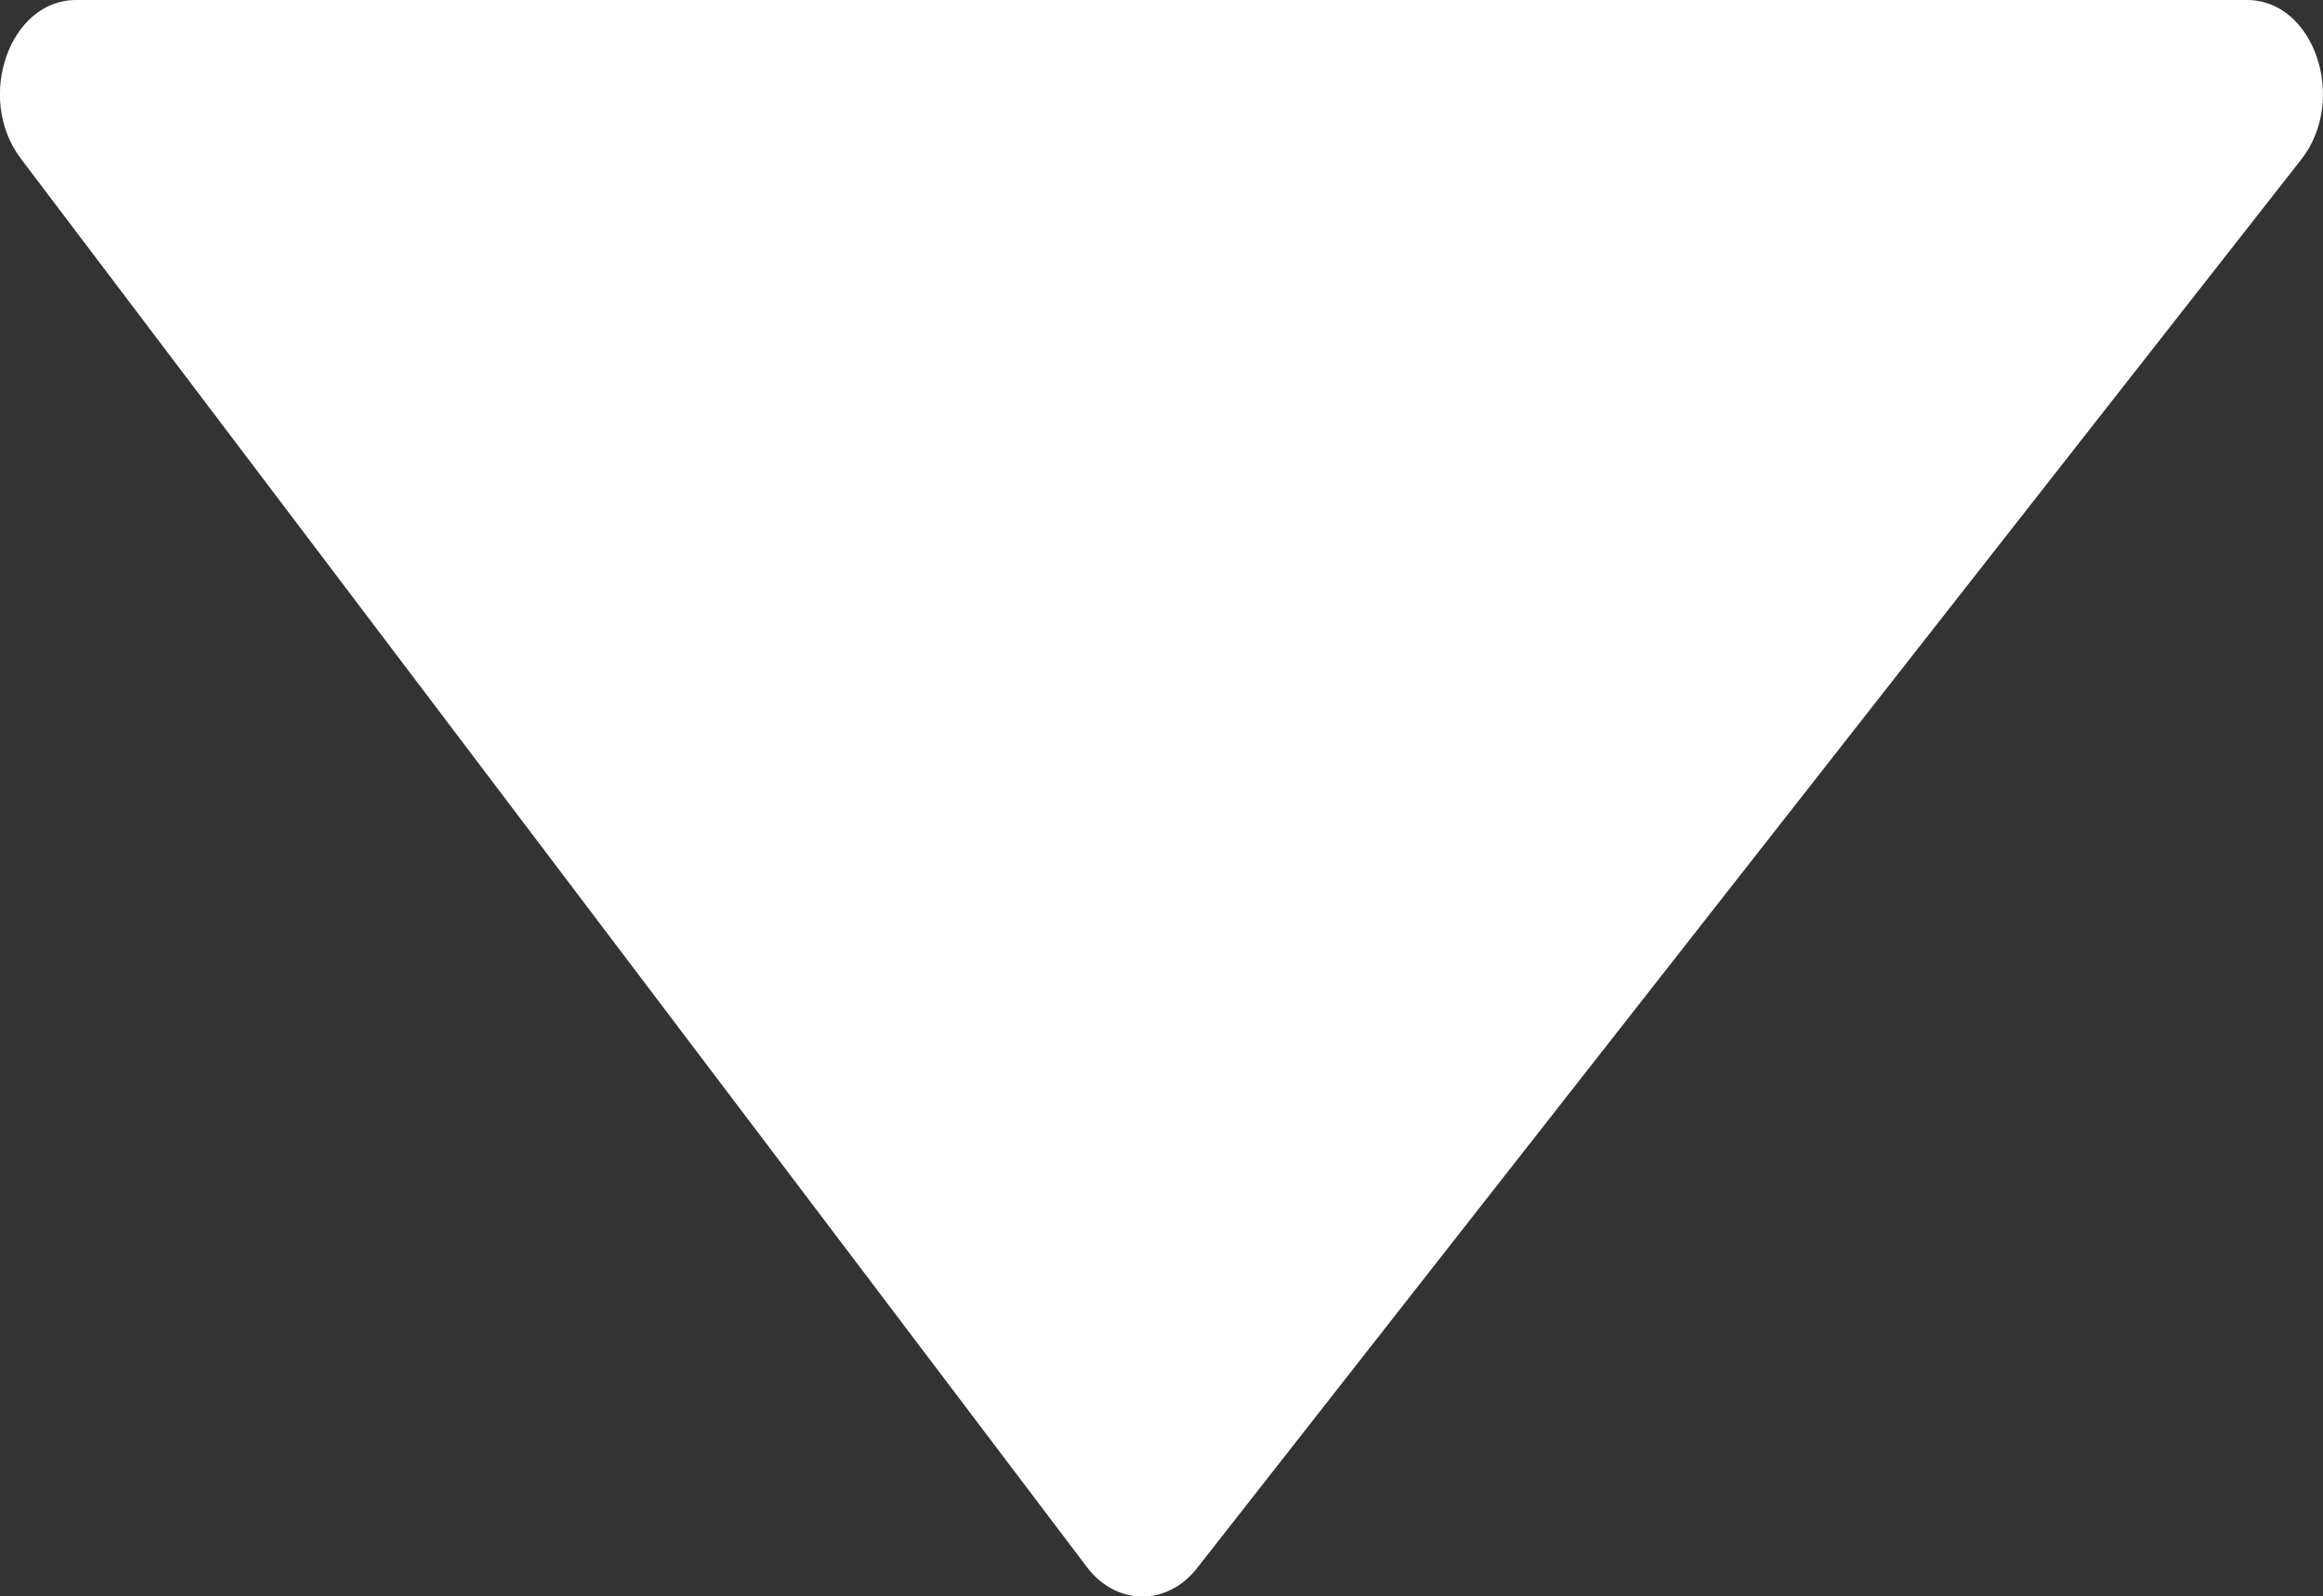
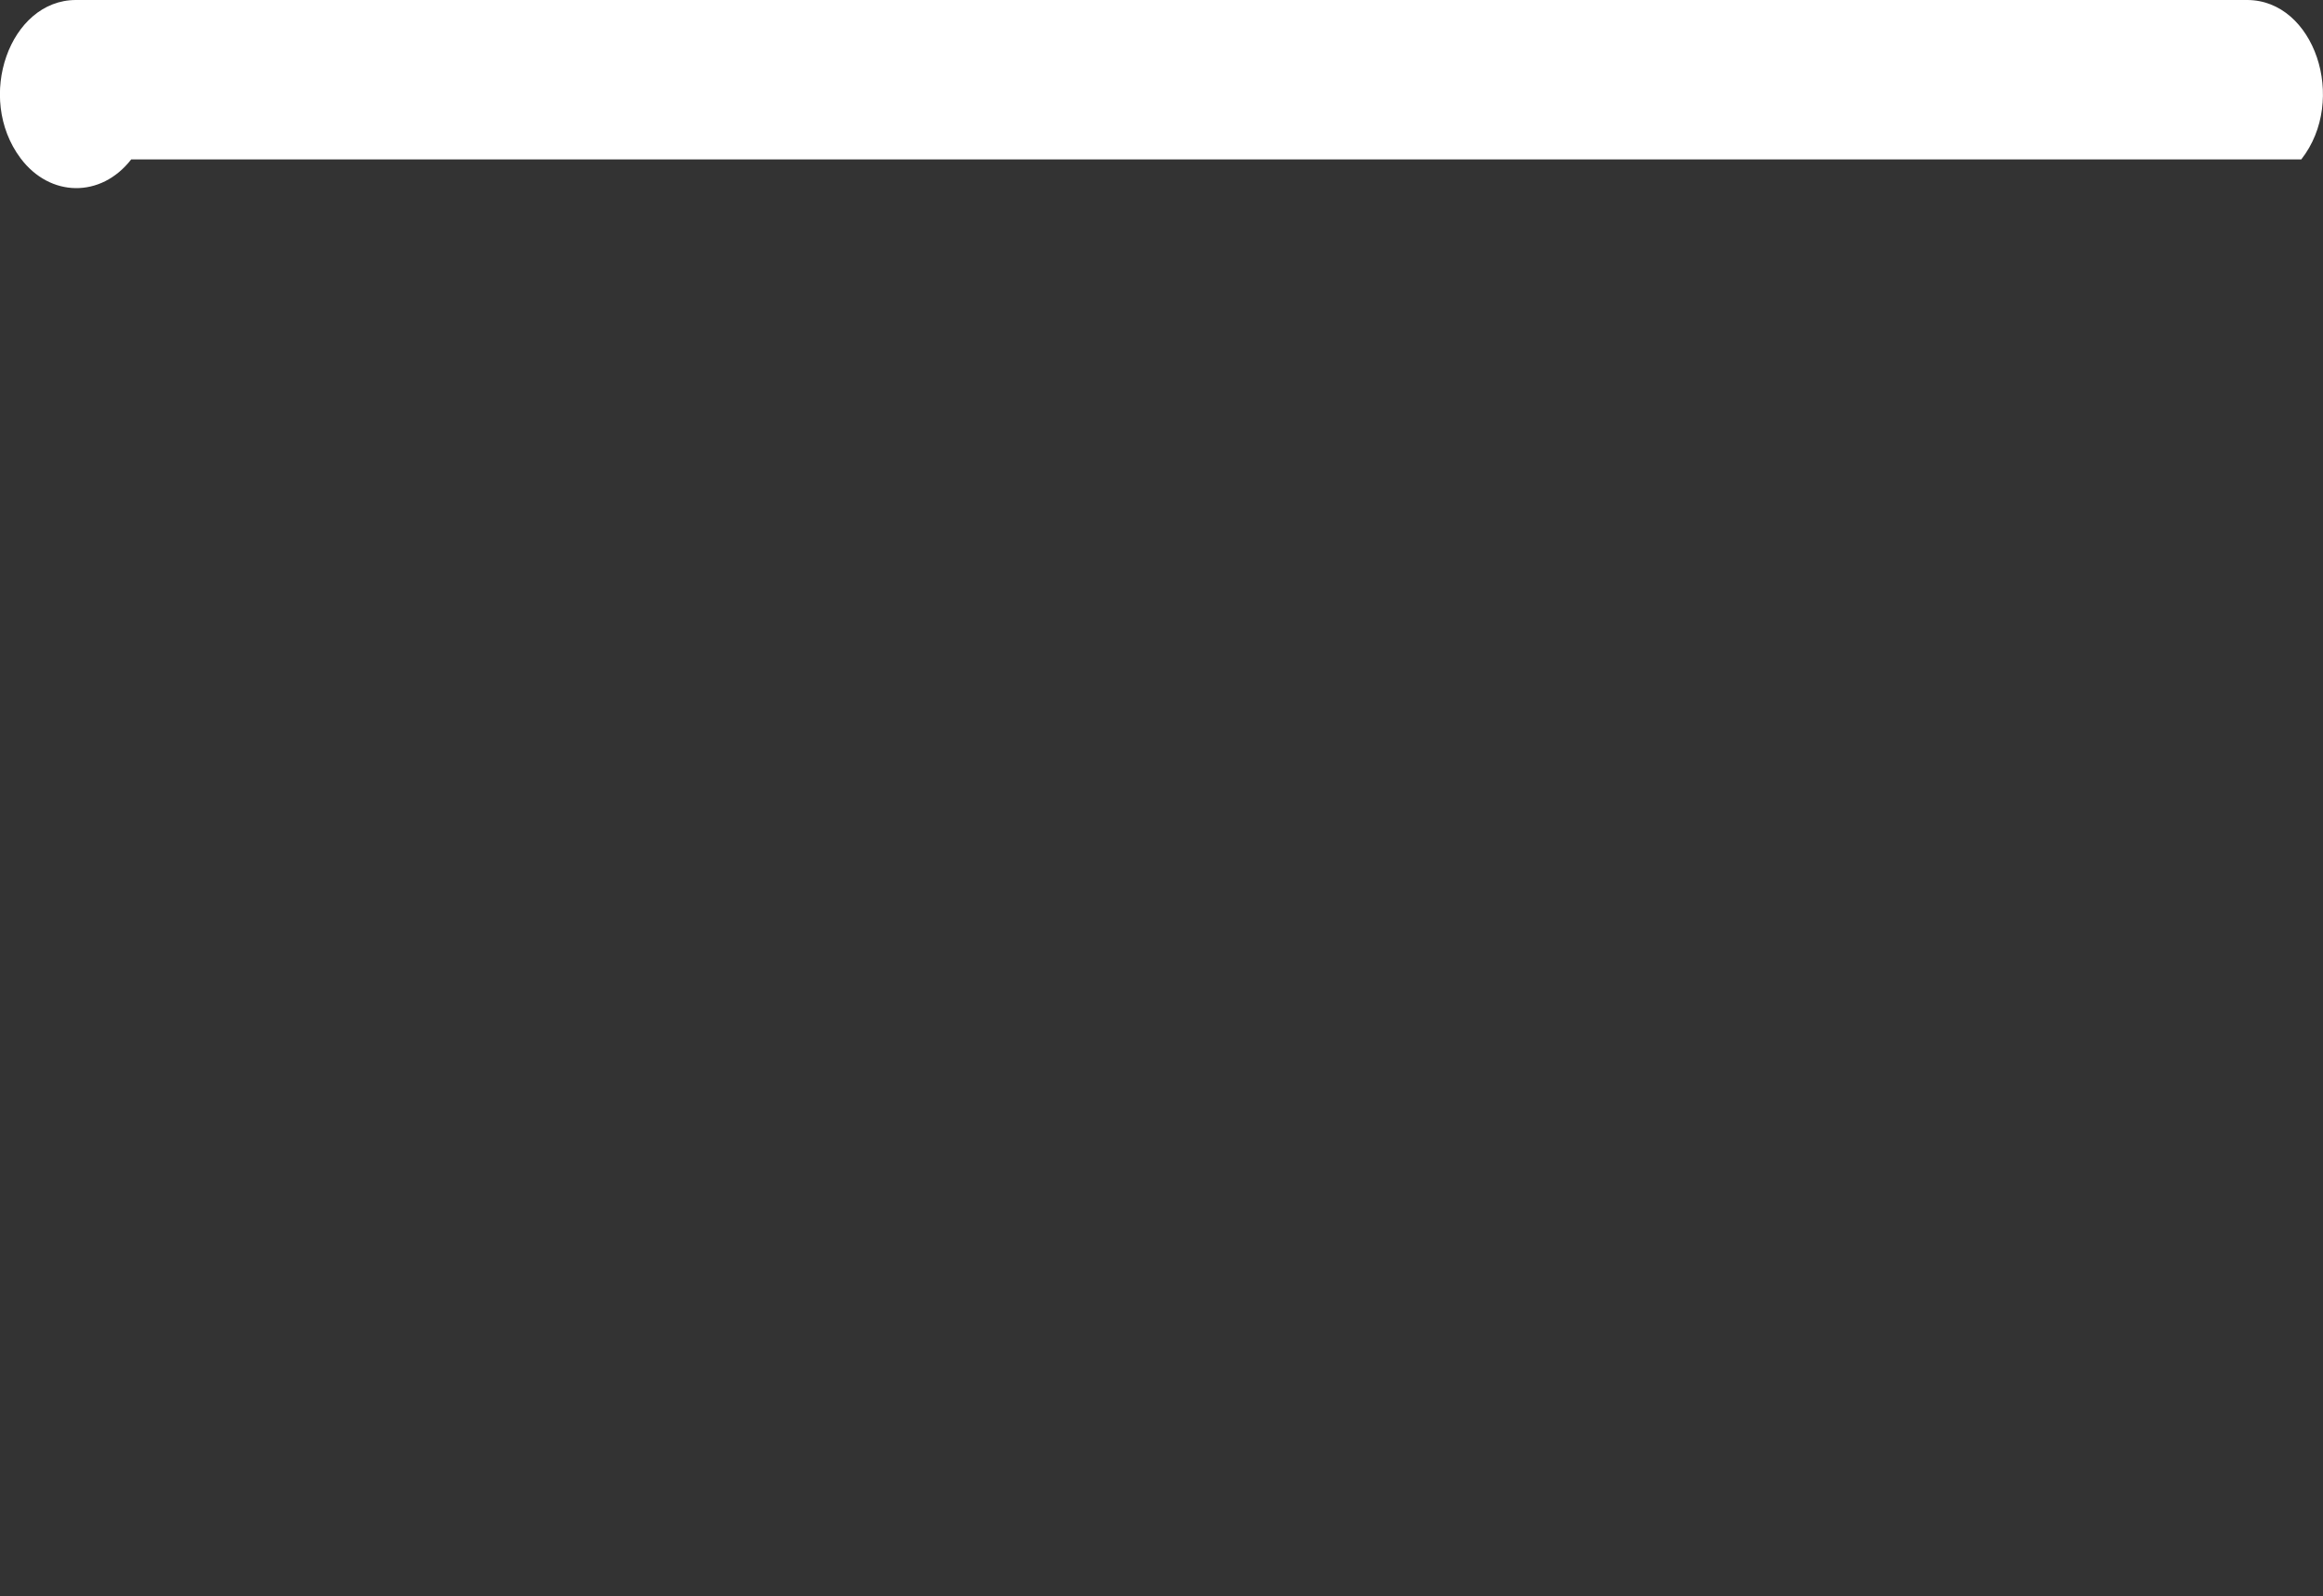
<svg xmlns="http://www.w3.org/2000/svg" id="Layer_2" data-name="Layer 2" viewBox="0 0 21.42 14.72">
  <rect x="0" y="0" width="21.42" height="14.72" fill="#333333" stroke="none" />
  <defs>
    <style>
      .cls-1 {
        fill: #fff;
        stroke-width: 0px;
      }
    </style>
  </defs>
  <g id="Home_Page" data-name="Home Page">
-     <path class="cls-1" d="M20.72,0H.7C.09,0-.23.9.19,1.46l9.83,12.99c.27.36.74.37,1.02.01L21.22,1.47C21.65.92,21.34,0,20.72,0Z" />
+     <path class="cls-1" d="M20.72,0H.7C.09,0-.23.9.19,1.46c.27.36.74.37,1.02.01L21.22,1.47C21.65.92,21.34,0,20.72,0Z" />
  </g>
</svg>